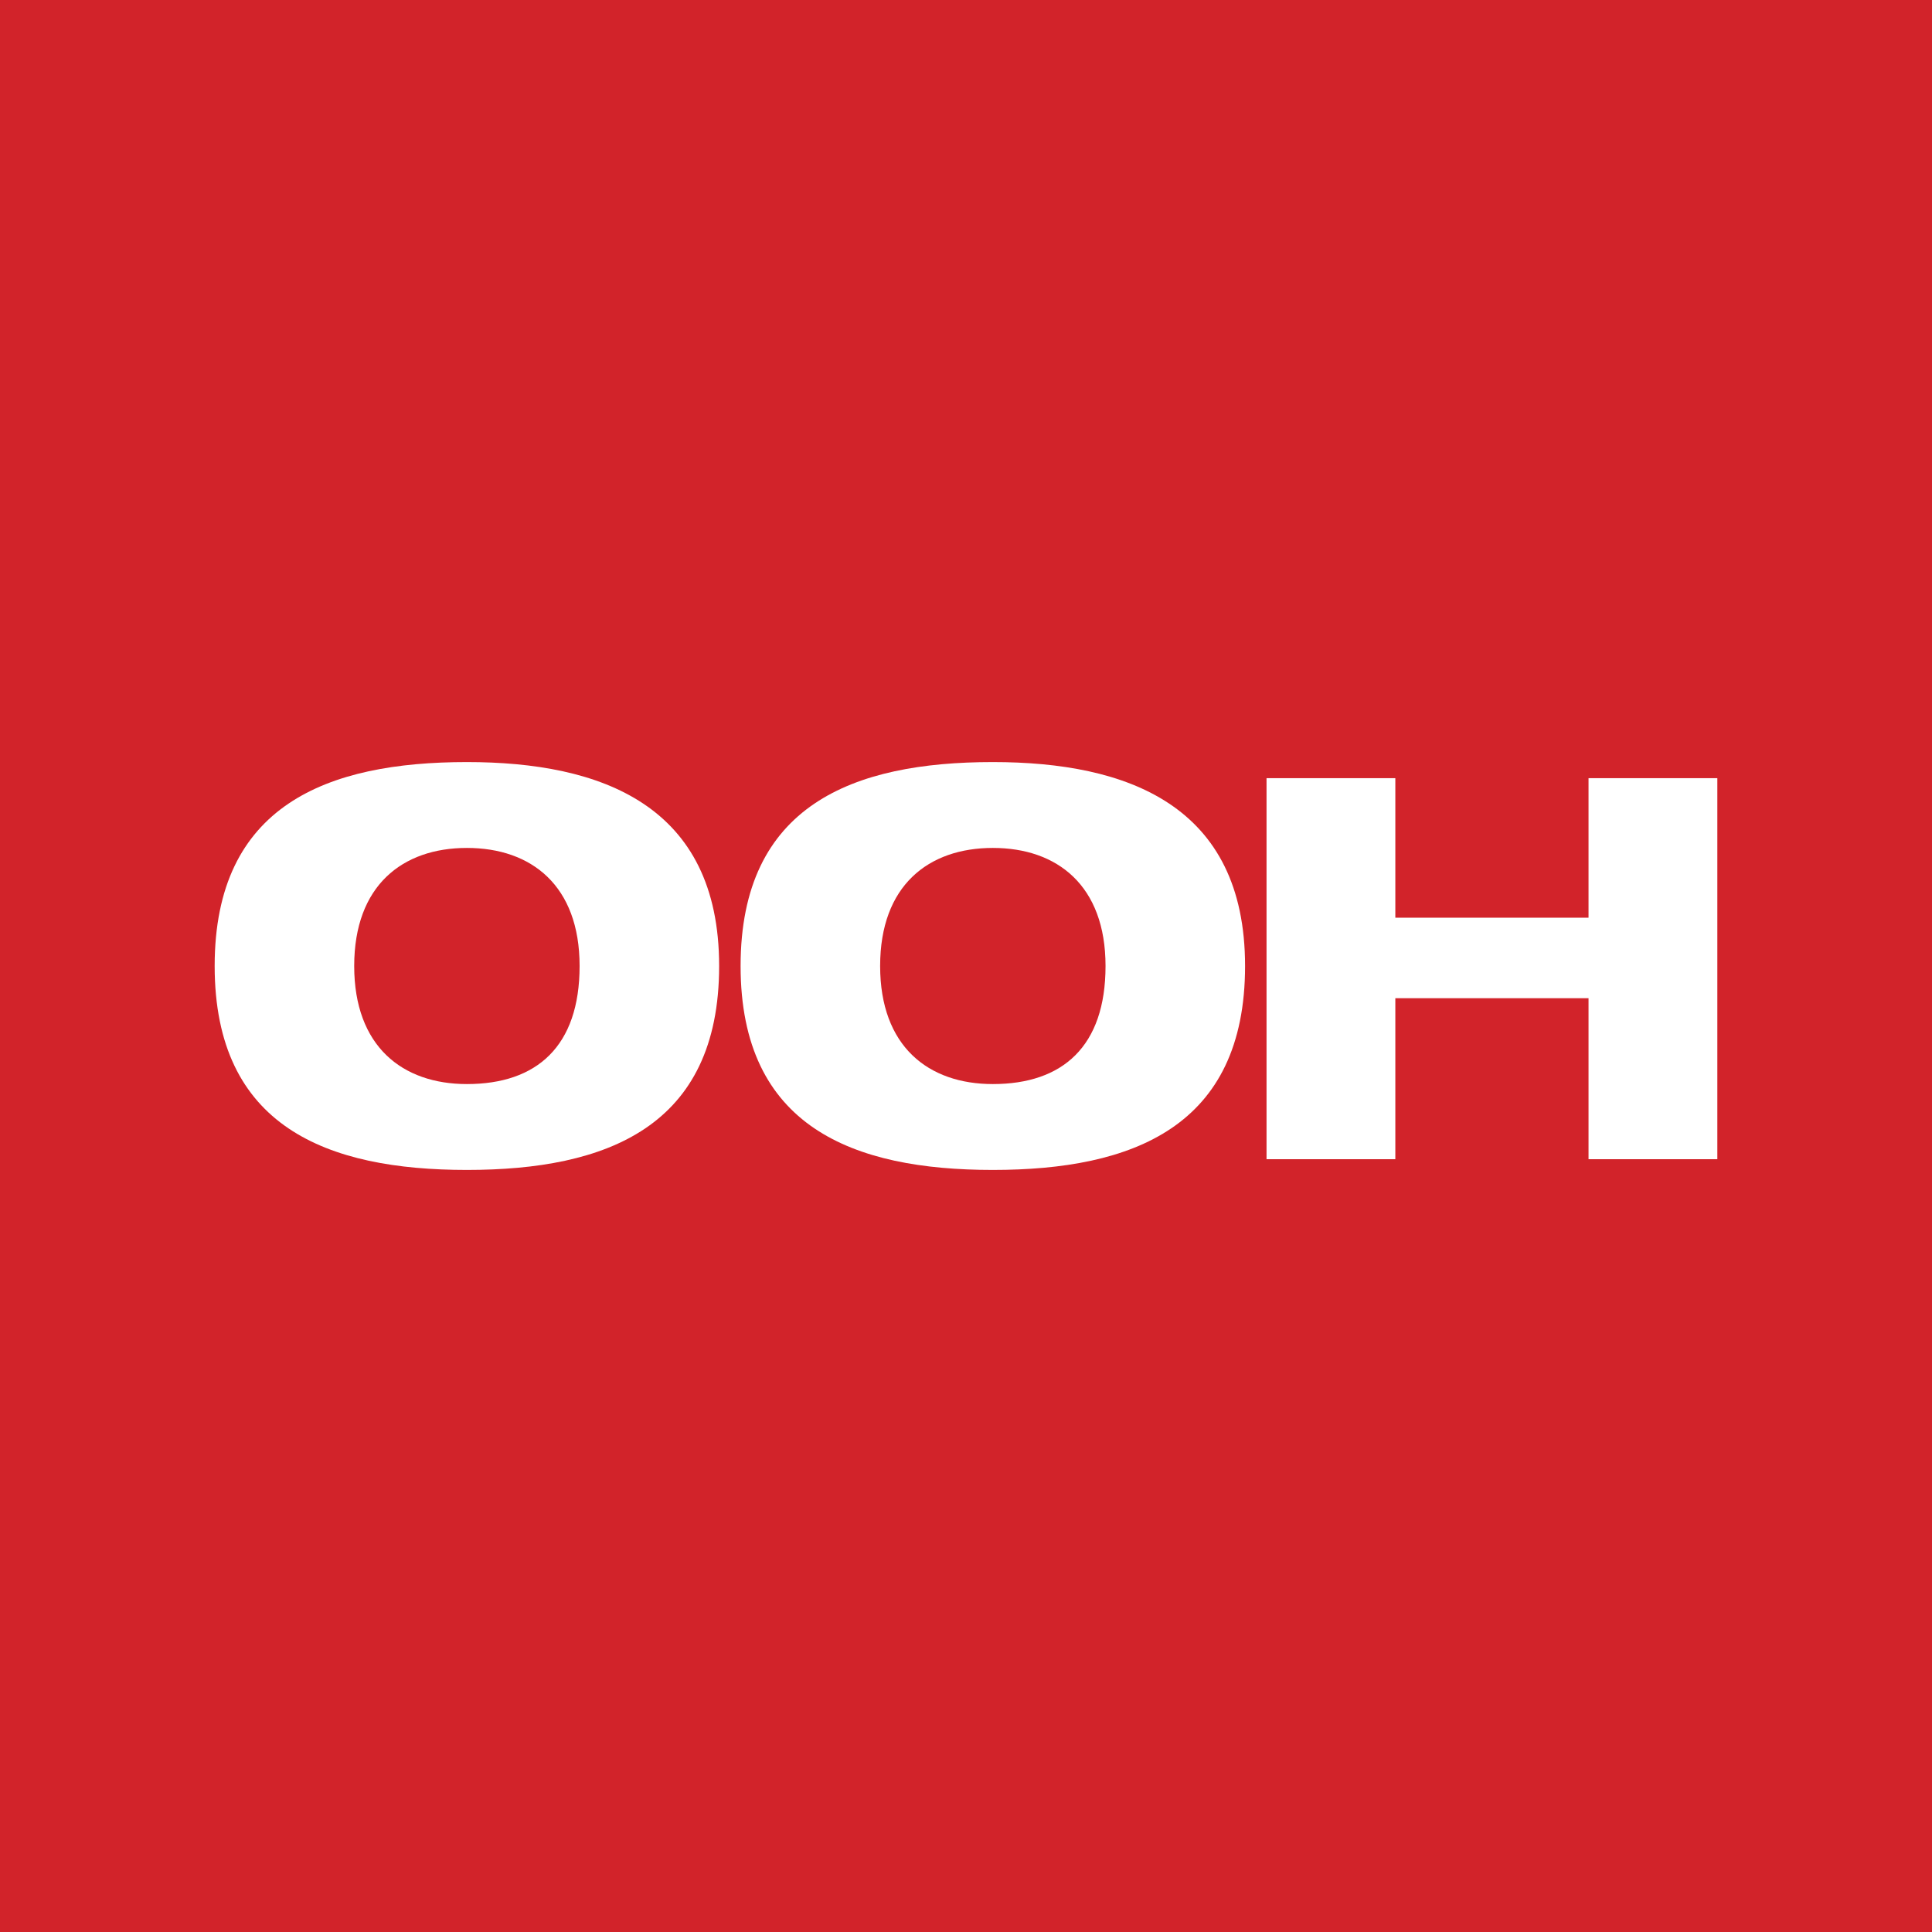
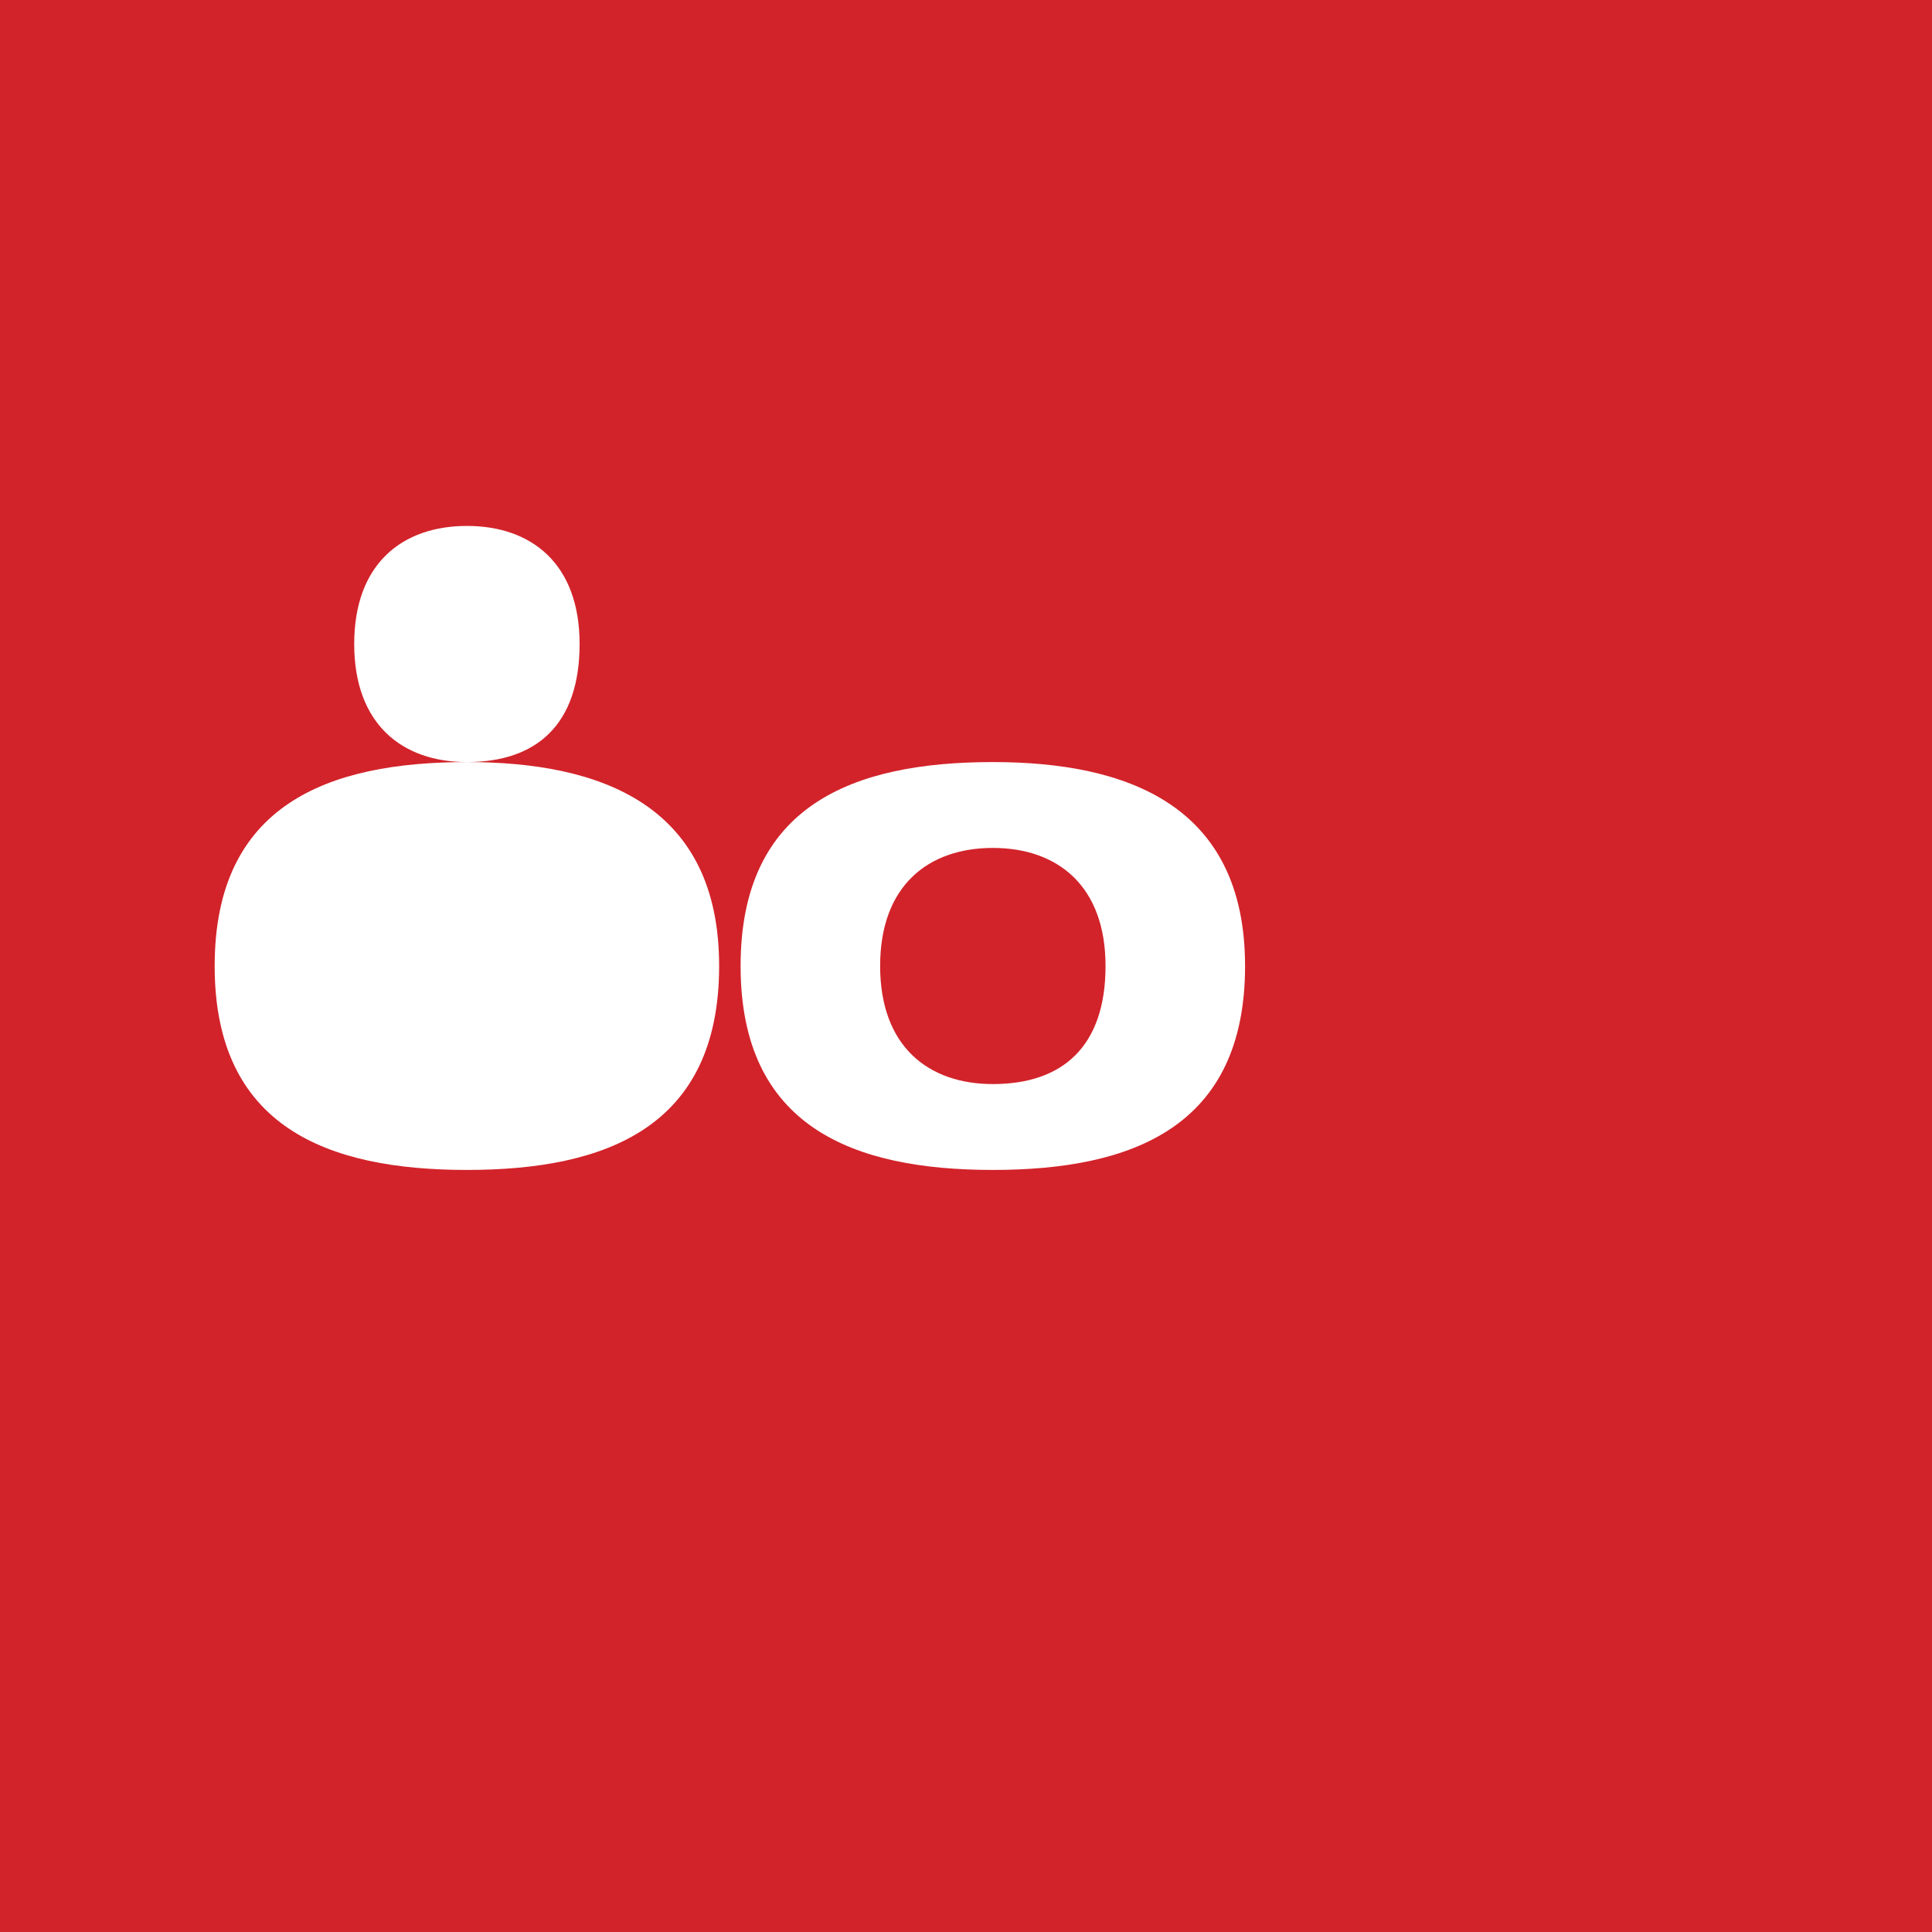
<svg xmlns="http://www.w3.org/2000/svg" viewBox="0 0 36 36">
  <defs>
    <style>      .cls-1 {        fill: #fff;      }      .cls-2 {        fill: #d2232a;      }    </style>
  </defs>
  <g>
    <g id="Layer_1">
      <rect class="cls-2" x="0" y="-.2" width="36" height="36.4" />
      <g>
-         <path class="cls-1" d="M8.7,14.2c2.5,0,4.7.8,4.7,3.8s-2.1,3.8-4.7,3.8-4.7-.8-4.7-3.8,2.1-3.8,4.7-3.8ZM8.7,20.2c1.3,0,2.1-.7,2.1-2.2s-.9-2.2-2.1-2.2-2.1.7-2.1,2.2.9,2.2,2.1,2.2Z" />
+         <path class="cls-1" d="M8.7,14.2c2.5,0,4.7.8,4.7,3.8s-2.1,3.8-4.7,3.8-4.7-.8-4.7-3.8,2.1-3.8,4.7-3.8Zc1.3,0,2.1-.7,2.1-2.2s-.9-2.2-2.1-2.2-2.1.7-2.1,2.2.9,2.2,2.1,2.2Z" />
        <path class="cls-1" d="M18.5,14.2c2.5,0,4.7.8,4.7,3.8s-2.1,3.8-4.7,3.8-4.7-.8-4.7-3.8,2.1-3.8,4.7-3.8ZM18.5,20.2c1.3,0,2.1-.7,2.1-2.2s-.9-2.2-2.1-2.2-2.1.7-2.1,2.2.9,2.2,2.1,2.2Z" />
-         <path class="cls-1" d="M29.6,18.6h-3.6v3h-2.4v-7.1h2.4v2.6h3.6v-2.6h2.4v7.1h-2.4v-3Z" />
      </g>
    </g>
  </g>
</svg>